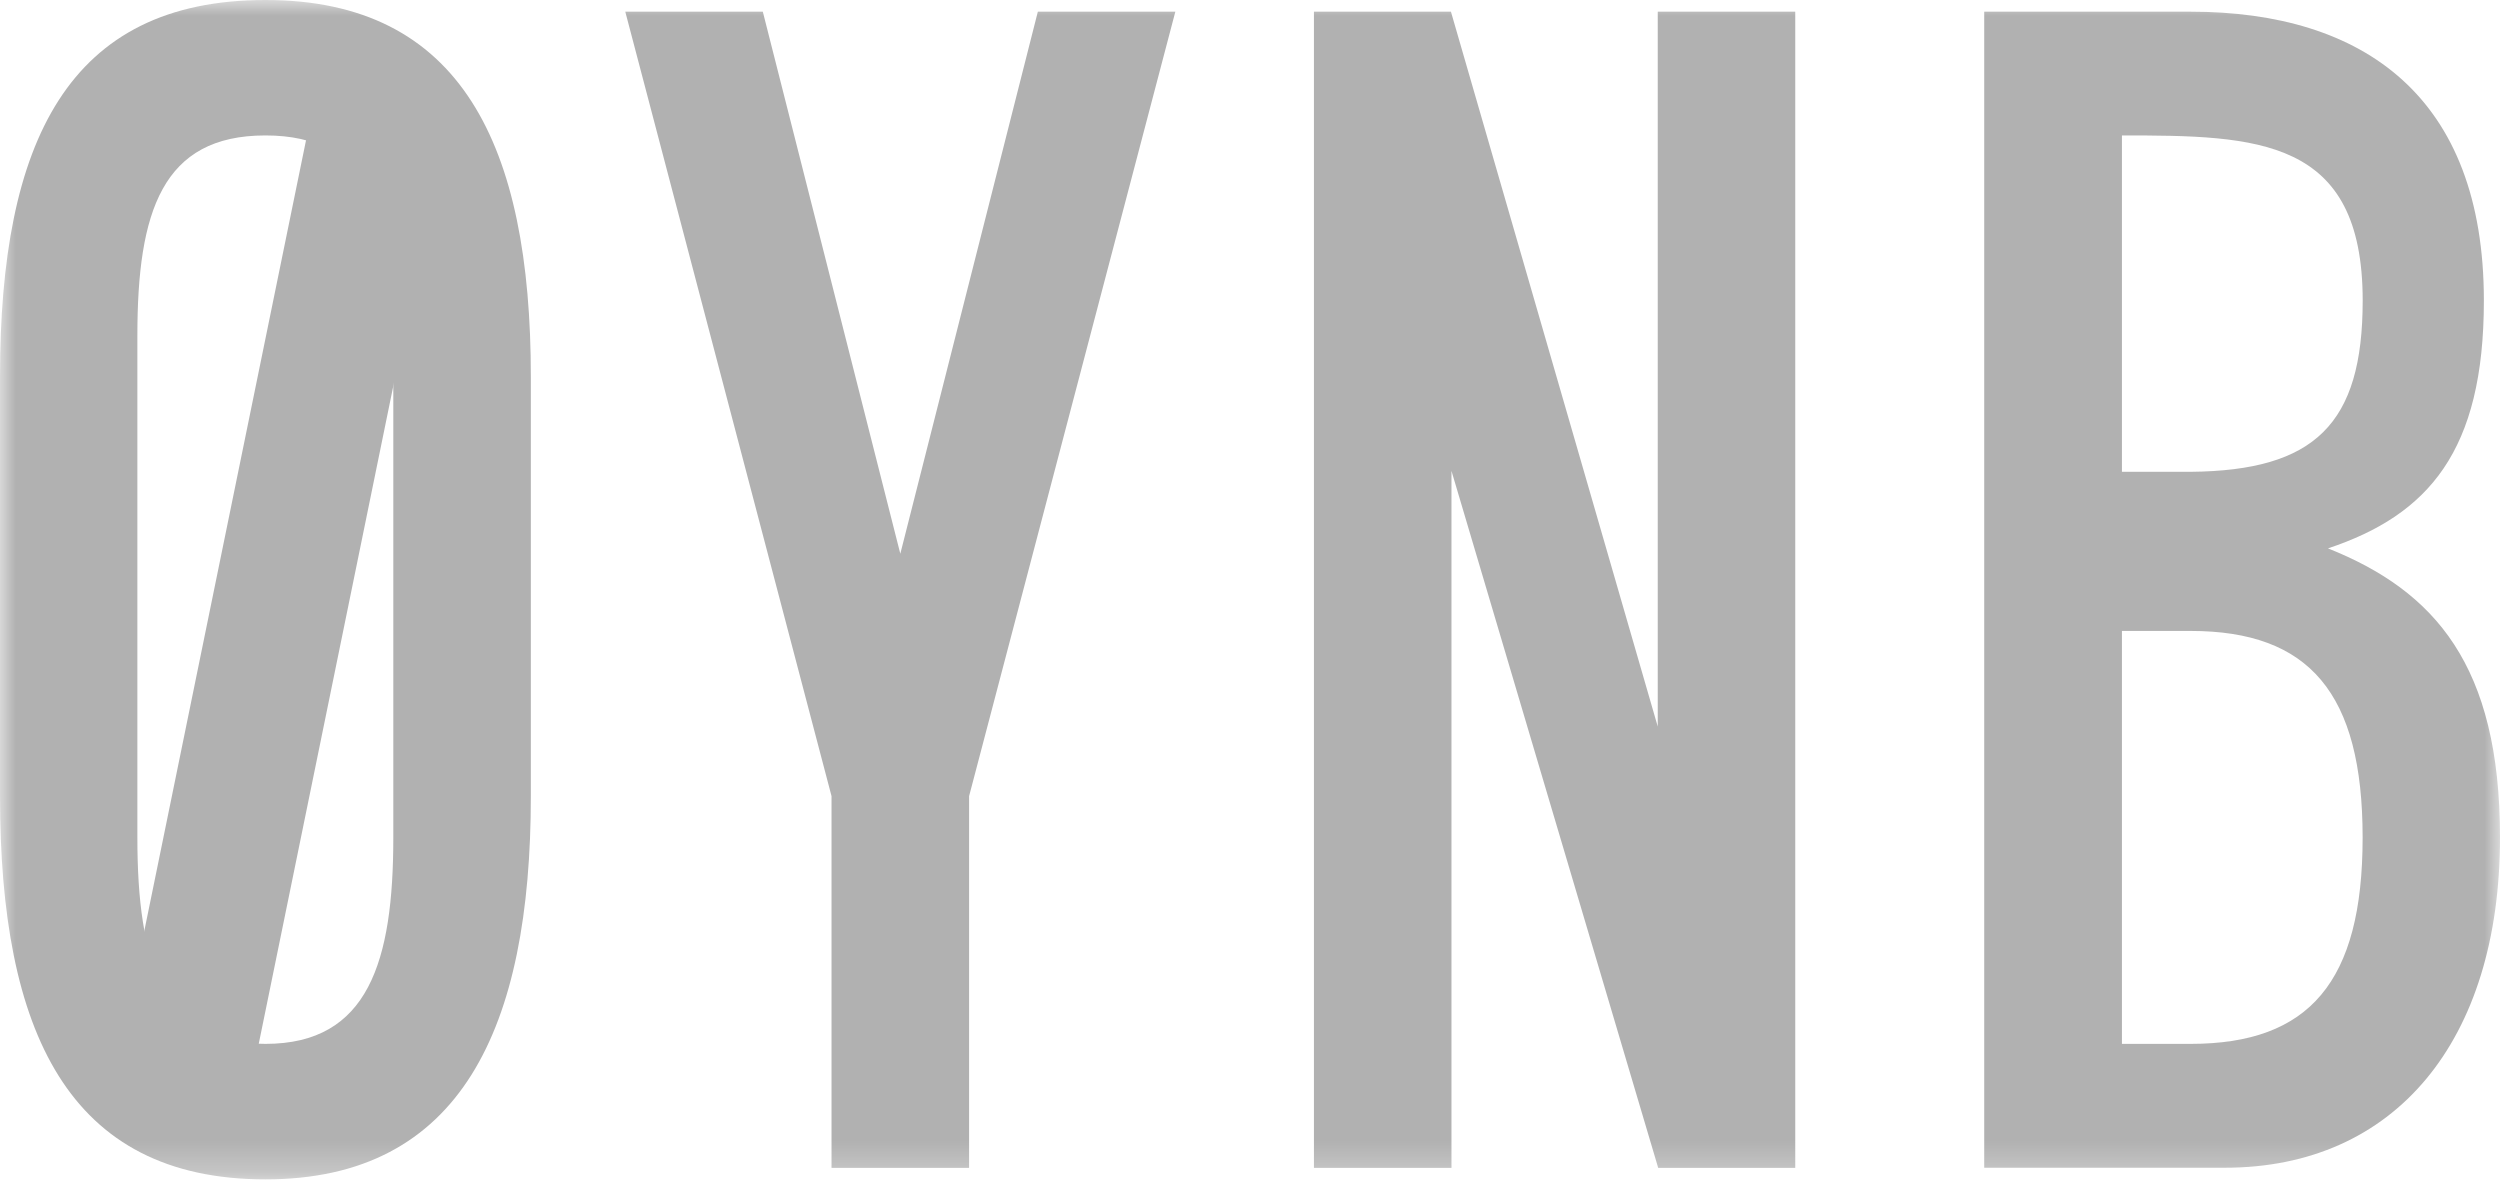
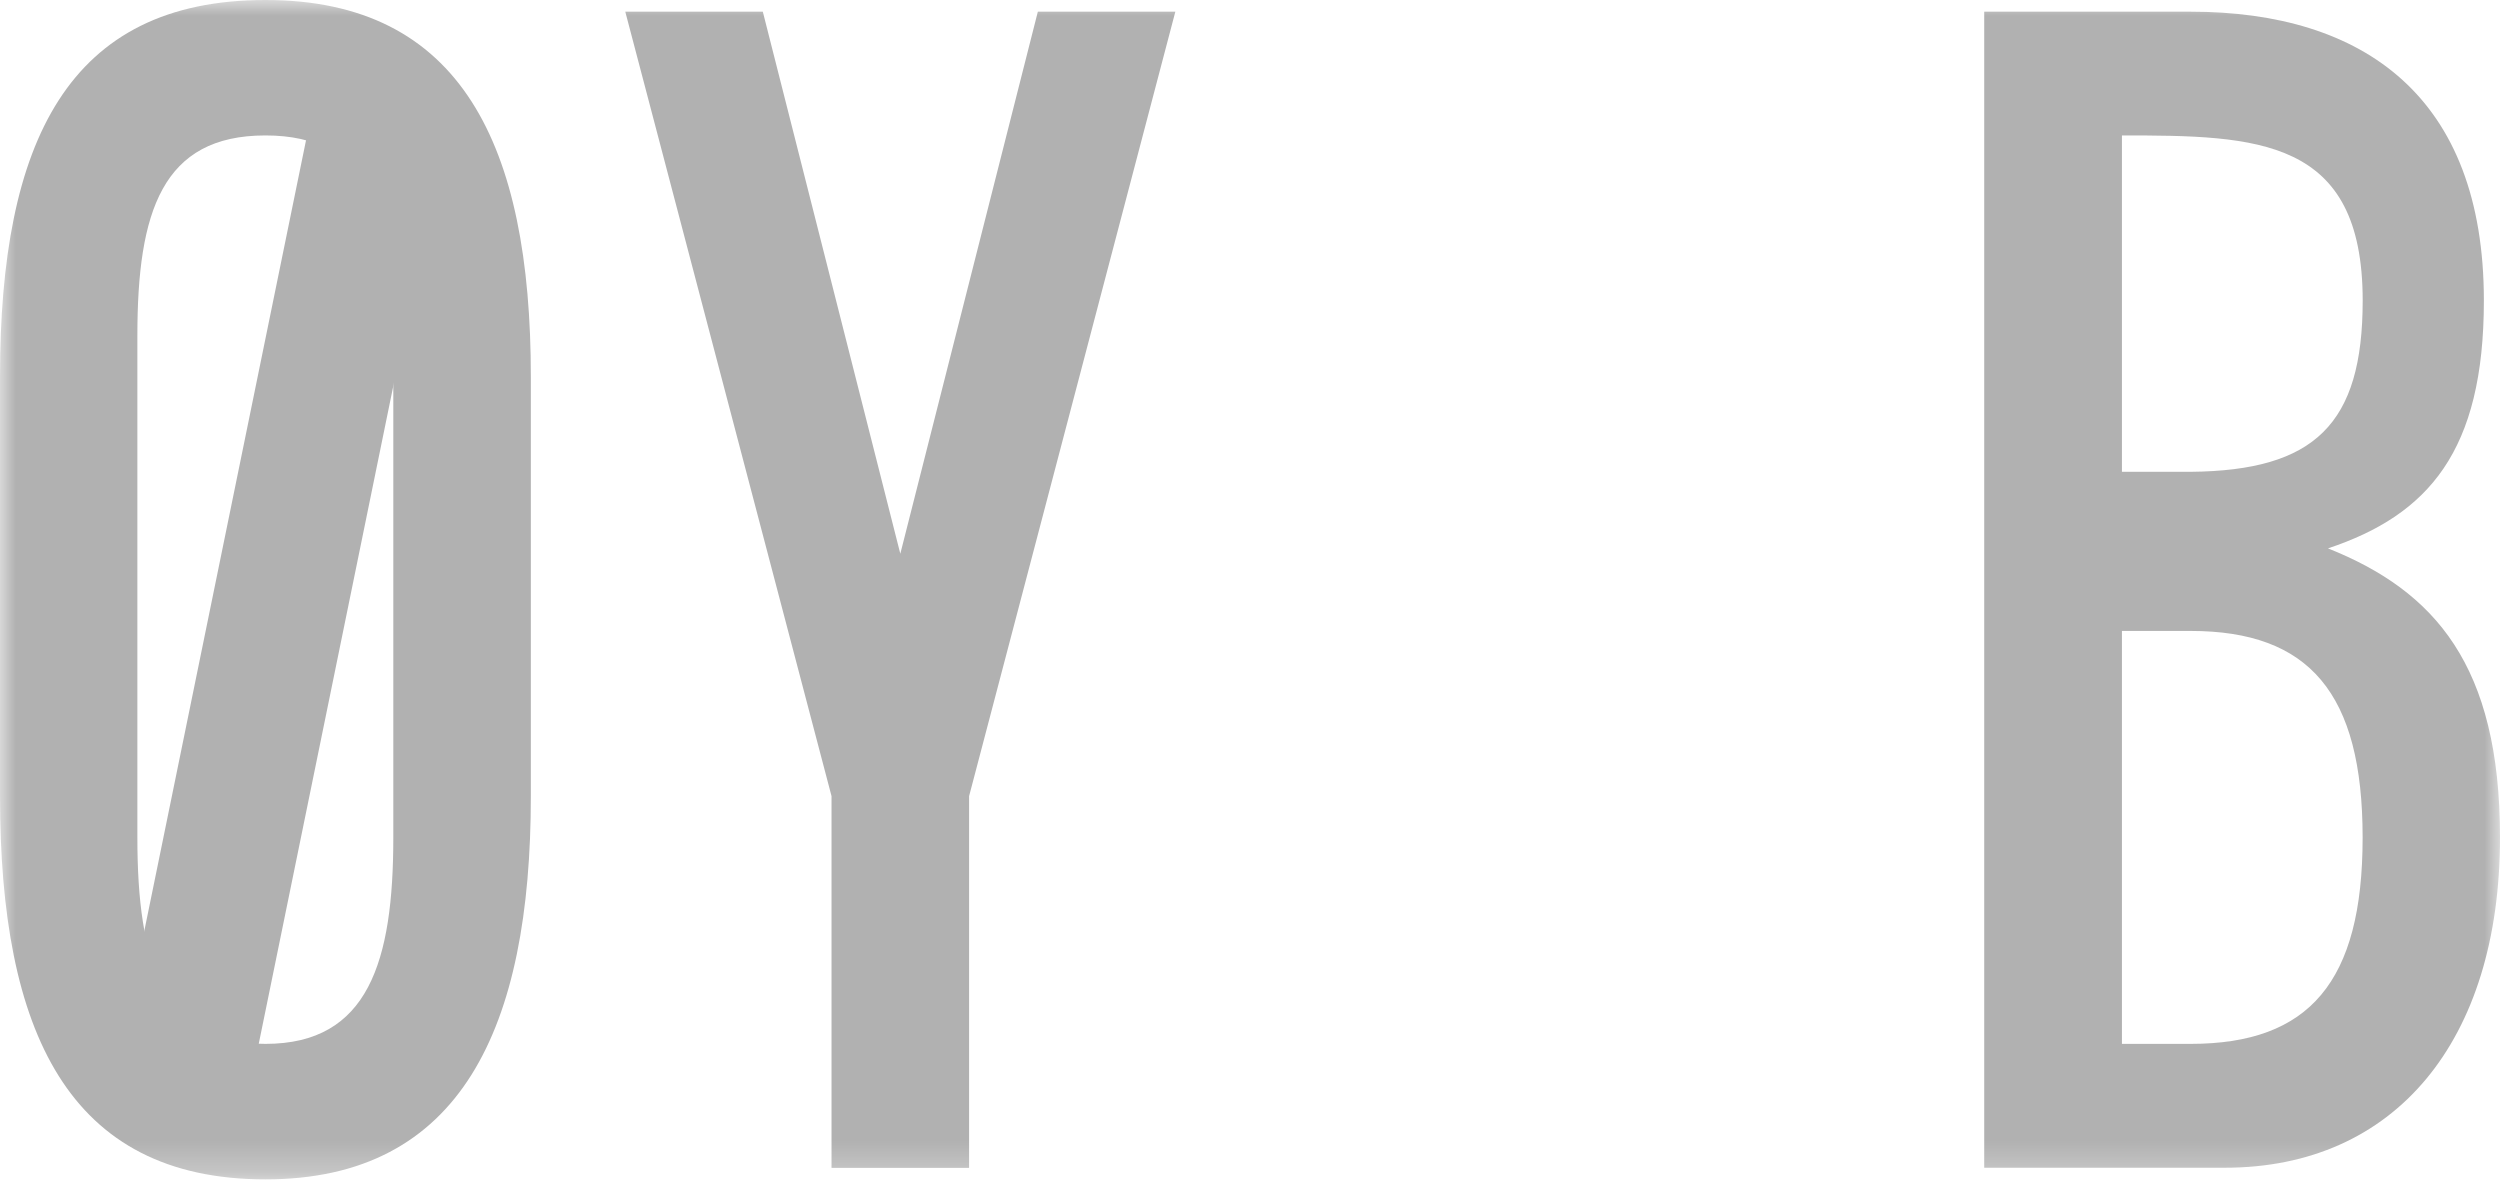
<svg xmlns="http://www.w3.org/2000/svg" width="80" height="38" viewBox="0 0 80 38" fill="none">
  <g clip-path="url(#clip0_8029_157)">
    <mask id="mask0_8029_157" style="mask-type:luminance" maskUnits="userSpaceOnUse" x="0" y="0" width="80" height="38">
      <path d="M80 0H0V37.744H80V0Z" fill="white" />
    </mask>
    <g mask="url(#mask0_8029_157)">
      <path fill-rule="evenodd" clip-rule="evenodd" d="M10.071 3.129L3.501 35.248H7.902L14.472 3.129H10.071Z" fill="#B1B1B1" />
      <path fill-rule="evenodd" clip-rule="evenodd" d="M8.496 0C2.183 0 0 4.525 0 12.058V25.471C0 33.012 2.183 37.74 8.496 37.74C14.75 37.74 16.987 32.906 16.987 25.471V12.058C16.987 4.63 14.75 0 8.496 0ZM8.496 4.334C11.793 4.334 12.586 6.773 12.586 10.741V26.801C12.586 30.761 11.793 33.404 8.496 33.404C5.199 33.404 4.396 30.761 4.396 26.801V10.741C4.396 6.773 5.189 4.334 8.492 4.334H8.496Z" fill="#B1B1B1" />
      <path fill-rule="evenodd" clip-rule="evenodd" d="M26.609 37.371H31.011V25.476L37.611 0.374H33.211L28.81 17.72L24.41 0.374H20.009L26.609 25.476V37.371Z" fill="#B1B1B1" />
      <path fill-rule="evenodd" clip-rule="evenodd" d="M80 26.801C80 21.29 77.917 18.914 74.496 17.548C77.711 16.476 79.484 14.434 79.484 9.62C79.484 3.101 75.647 0.374 70.096 0.374H63.495V37.367H71.199C76.629 37.367 80 33.323 80 26.797V26.801ZM75.604 26.801C75.604 31.423 73.896 33.404 70.1 33.404H67.902V20.19H70.1C73.896 20.19 75.604 22.178 75.604 26.801ZM70.1 15.098H67.902V4.334C72.232 4.334 75.606 4.399 75.606 9.62C75.606 13.575 74.069 15.061 70.102 15.098H70.1Z" fill="#B1B1B1" />
-       <path fill-rule="evenodd" clip-rule="evenodd" d="M53.062 37.371H57.448V0.374H53.048V23.25L46.43 0.374H42.046V37.371H46.447V15.068L53.062 37.371Z" fill="#B1B1B1" />
    </g>
  </g>
  <defs>
    <clipPath id="clip0_8029_157">
      <rect width="80" height="38" fill="white" />
    </clipPath>
  </defs>
</svg>